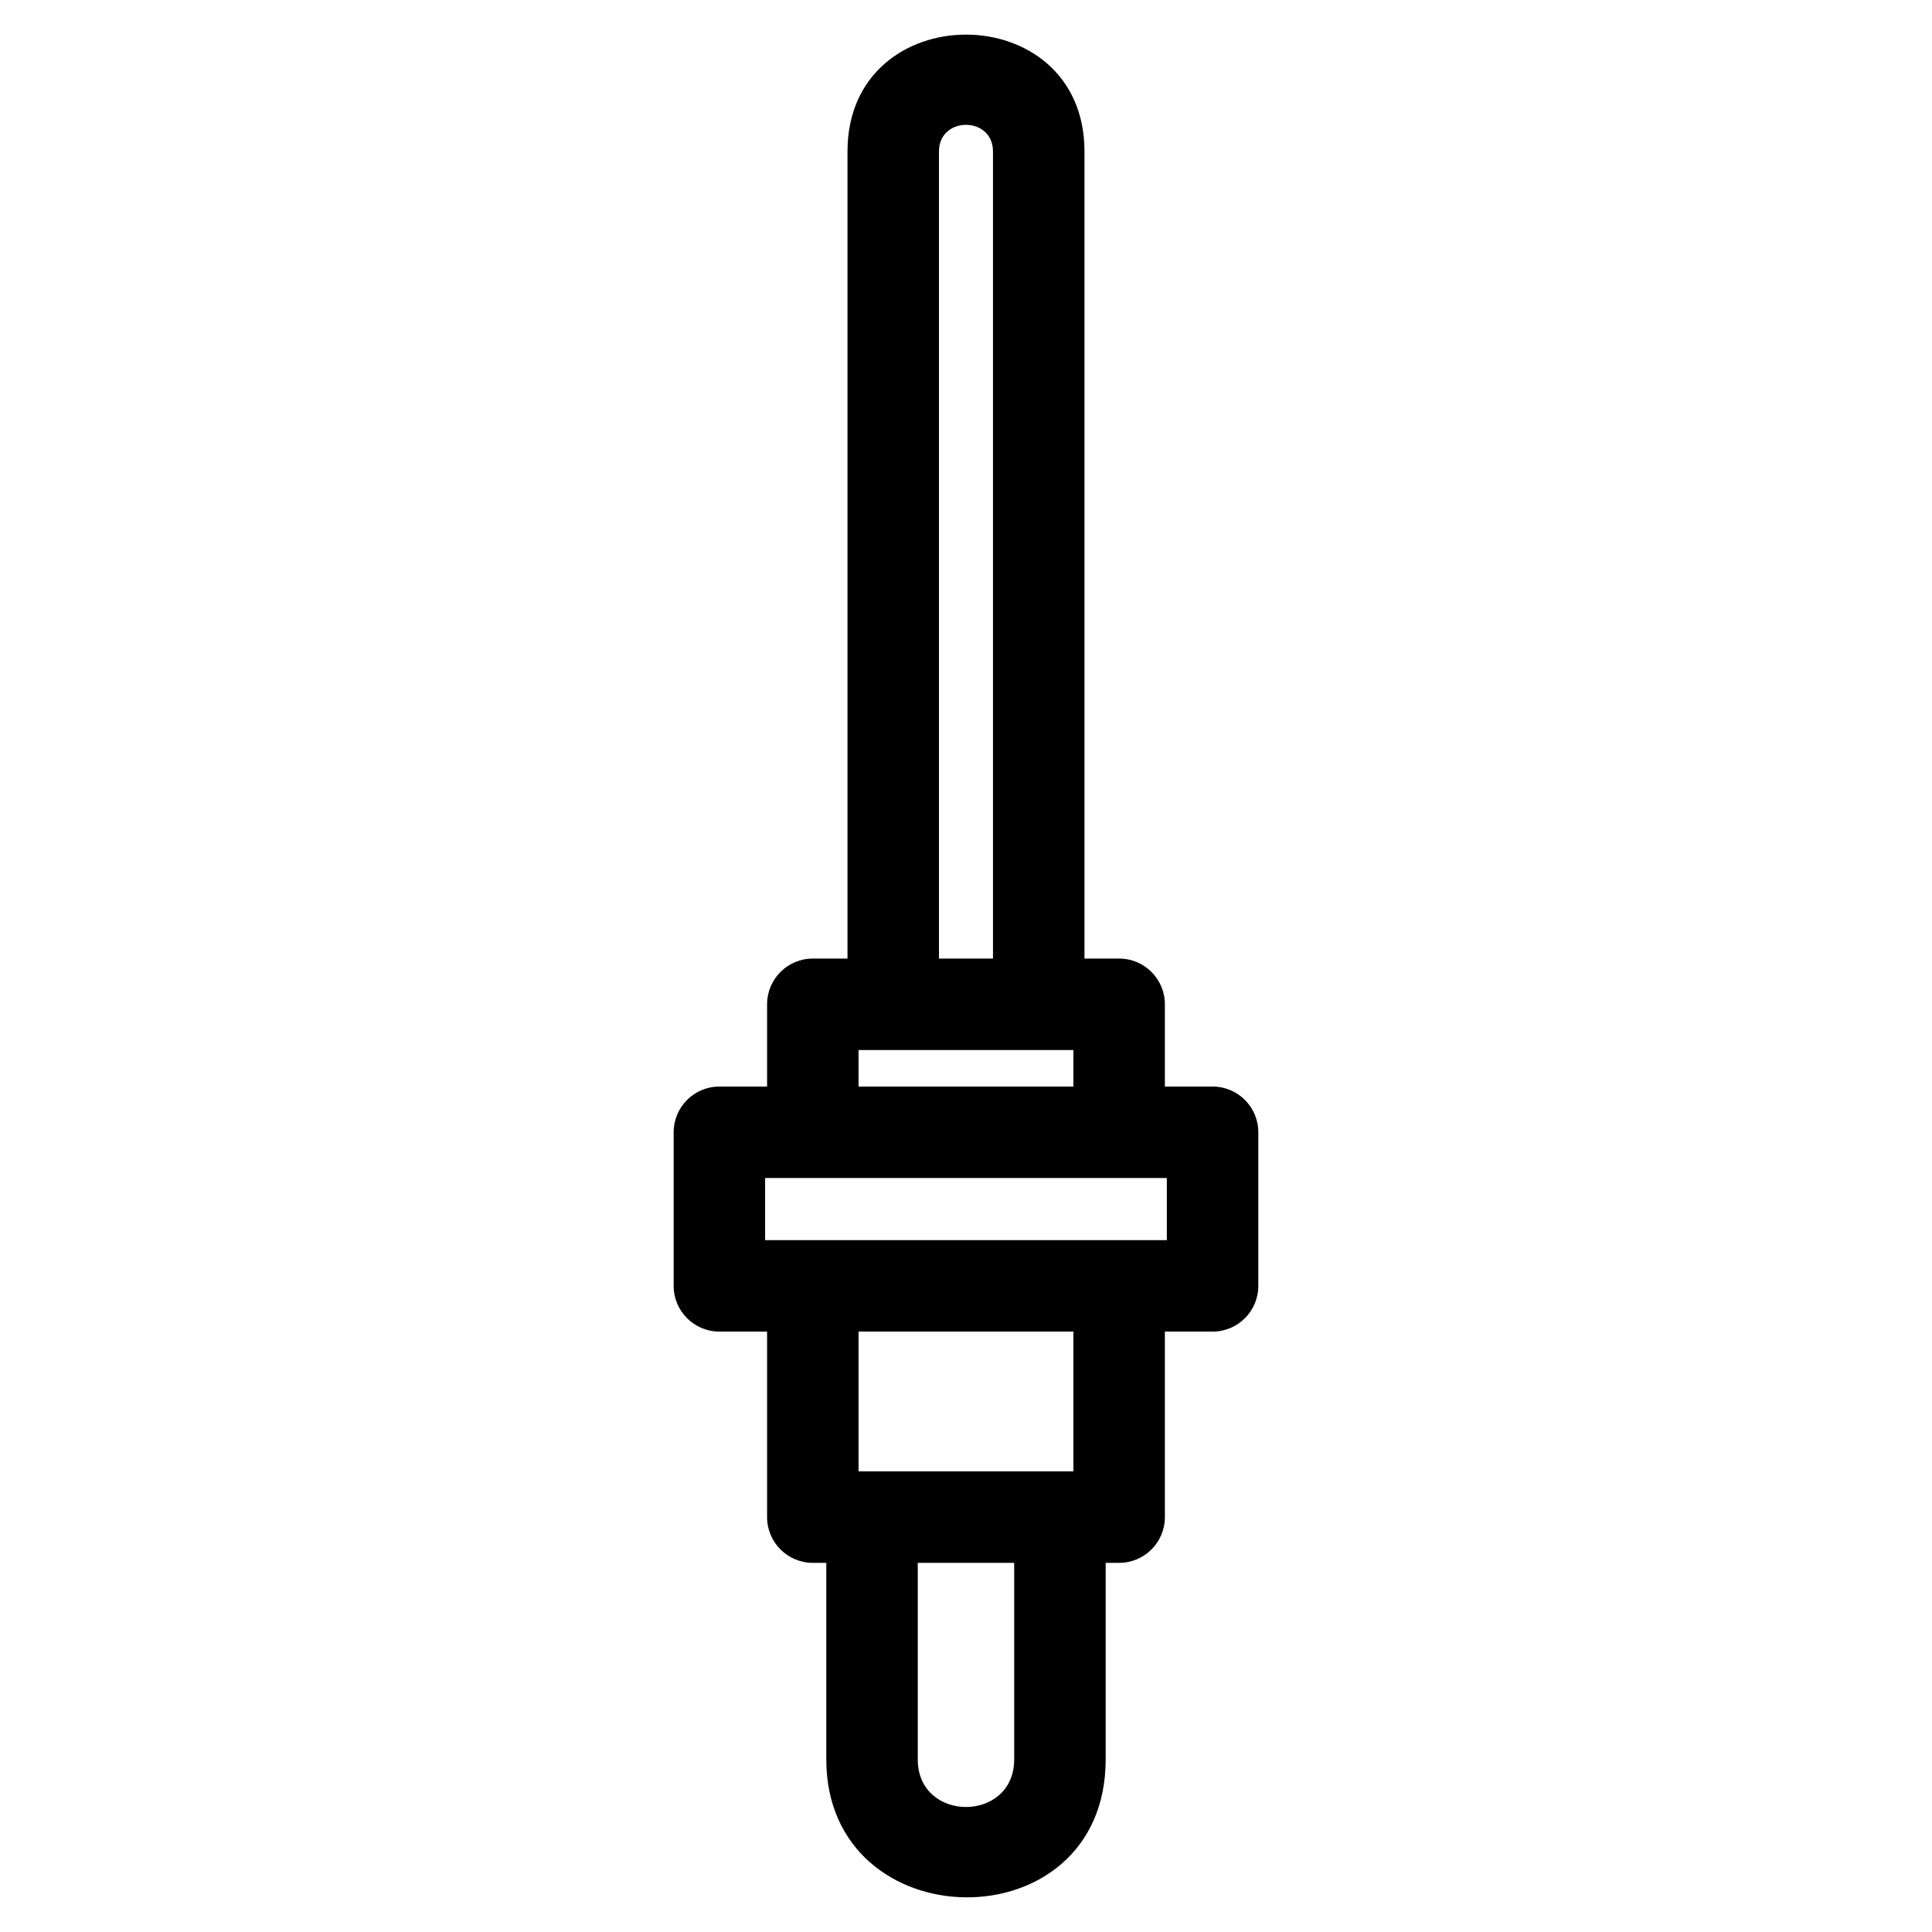
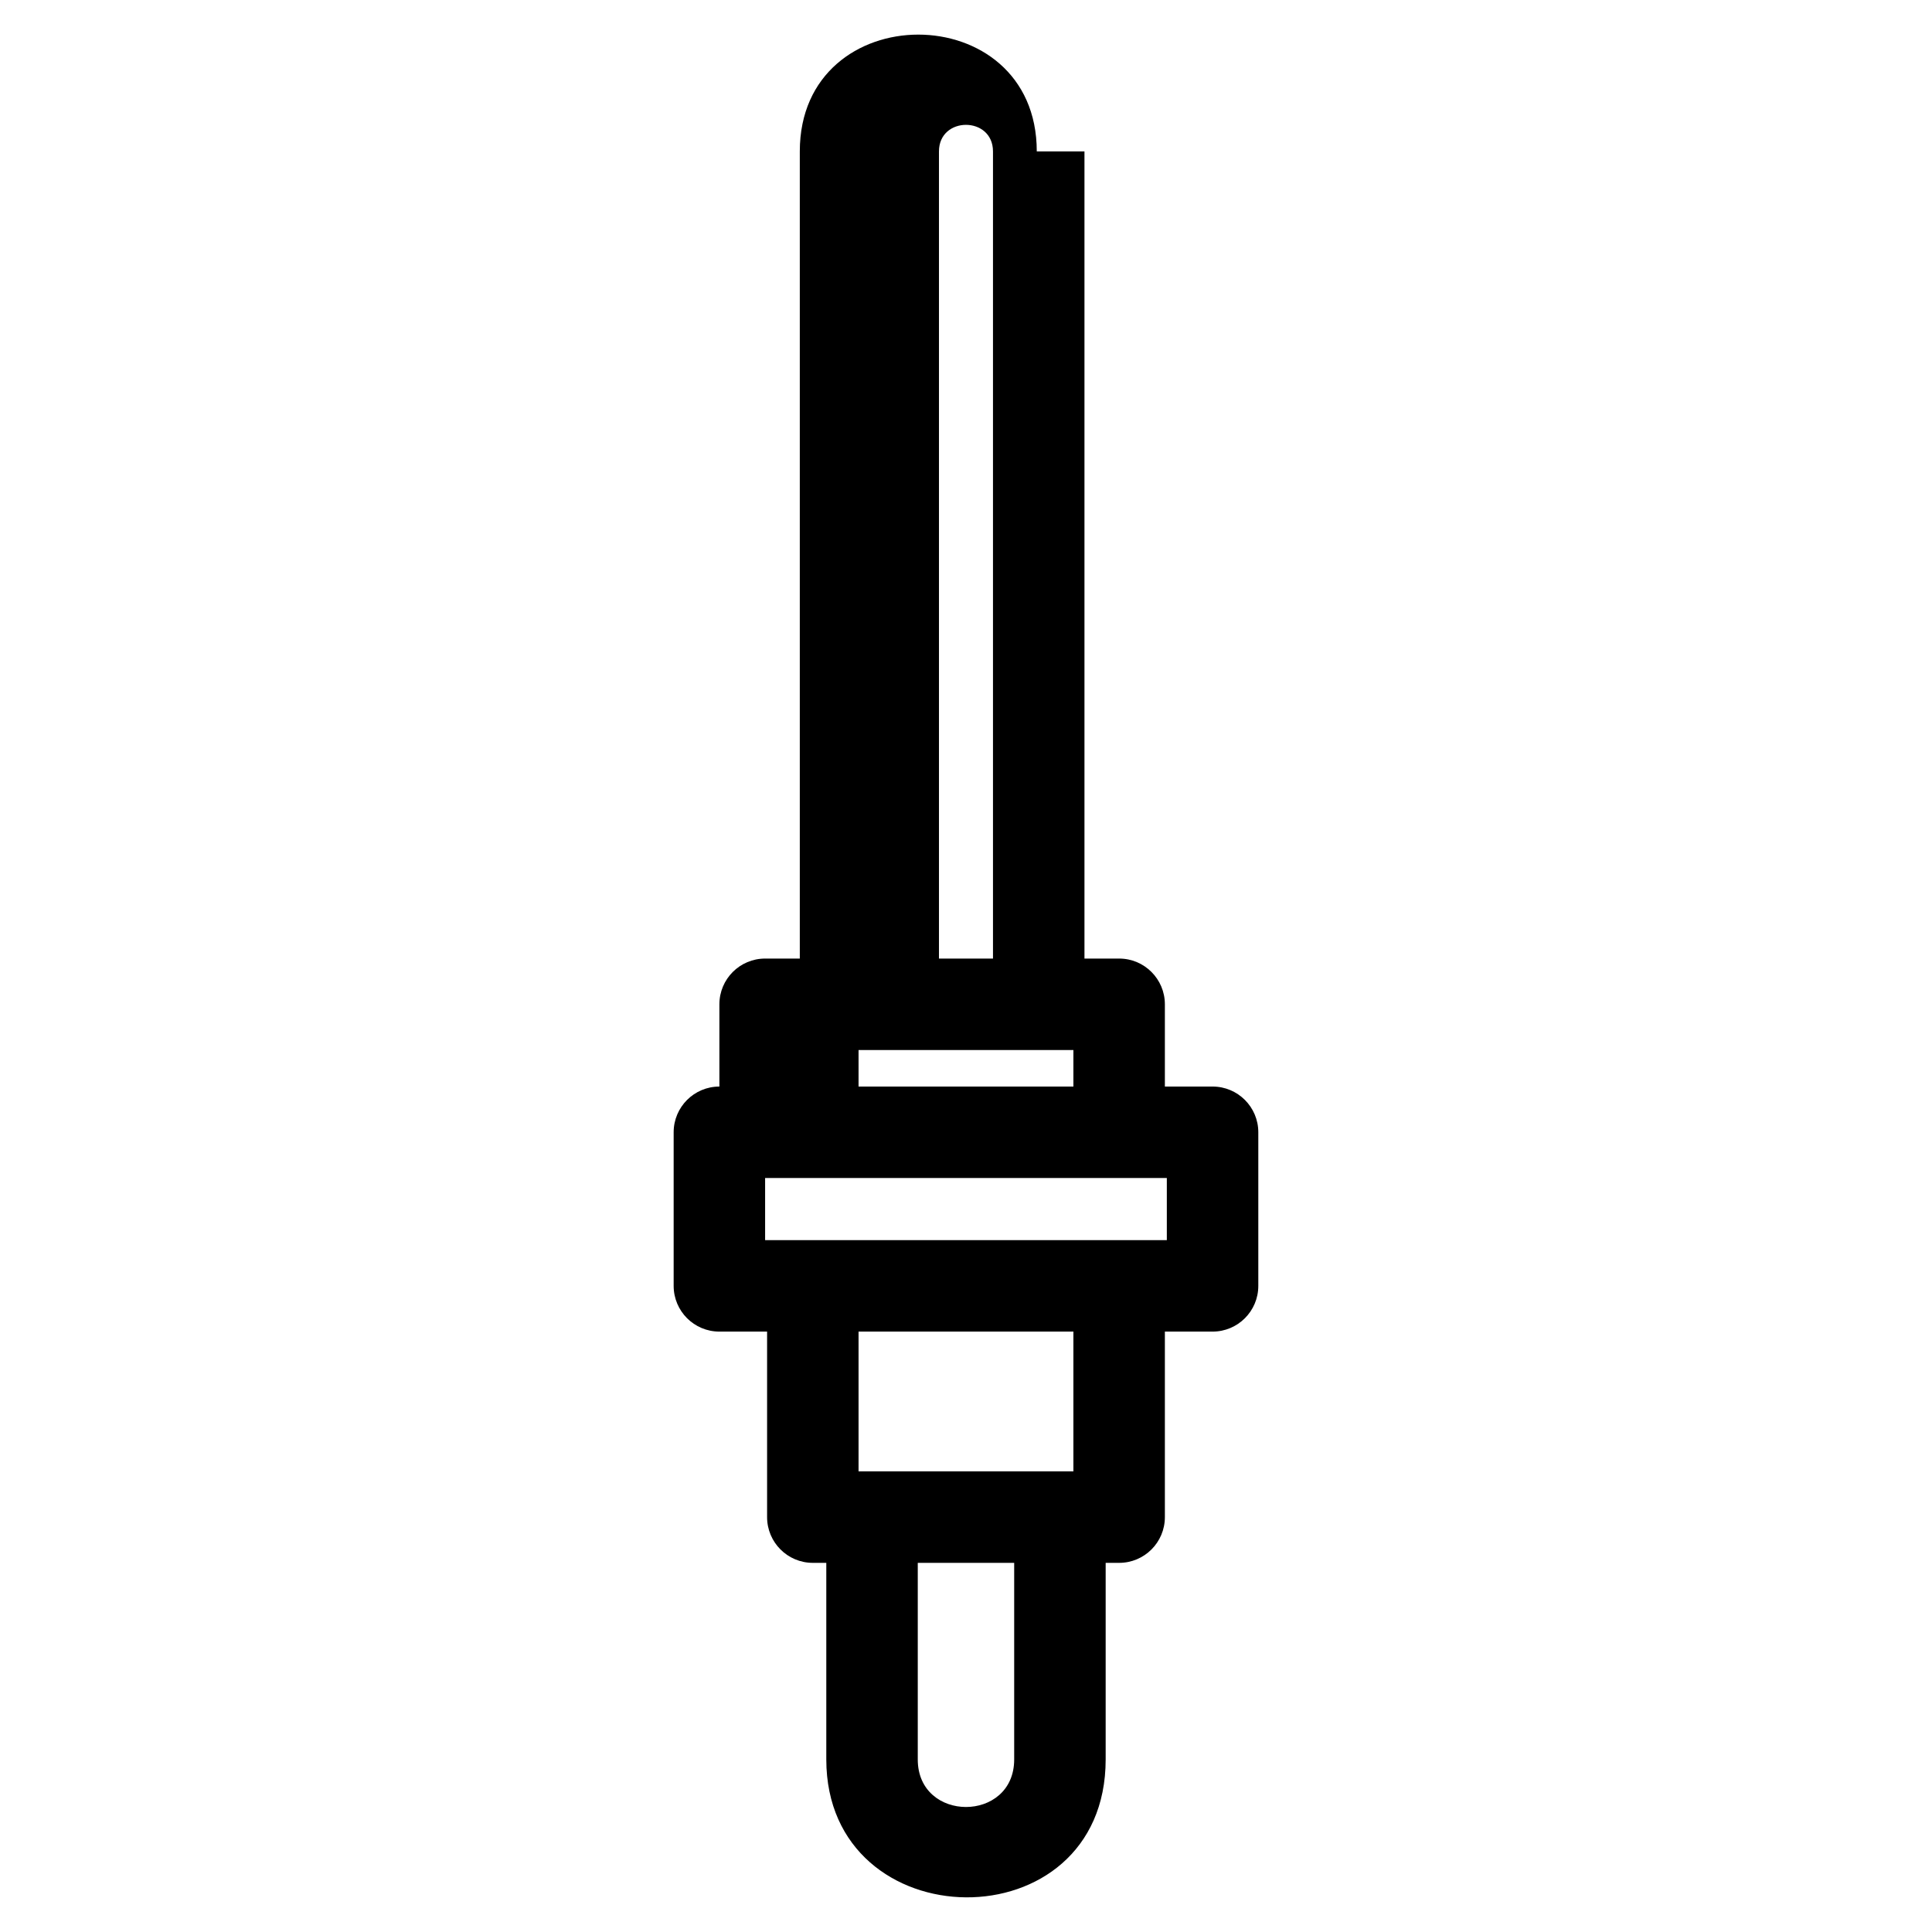
<svg xmlns="http://www.w3.org/2000/svg" fill="#000000" width="800px" height="800px" version="1.1" viewBox="144 144 512 512">
-   <path d="m428.46 533.93v-37.043h-56.934v37.043zm2.934-349.8v213.9h9.188c6.695 0 12.121 5.426 12.121 12.121v21.797h12.641c6.695 0 12.121 5.426 12.121 12.117v40.703c0 6.695-5.426 12.121-12.121 12.121h-12.641v49.164c0 6.695-5.426 12.121-12.121 12.121h-3.57v52.098c0 49.254-74.035 48.199-74.035 0v-52.098h-3.57c-6.695 0-12.121-5.426-12.121-12.121v-49.164h-12.641c-6.695 0-12.121-5.426-12.121-12.121v-40.703c0-6.688 5.426-12.117 12.121-12.117h12.641v-21.797c0-6.695 5.426-12.121 12.121-12.121h9.188v-213.9c0-41.277 62.801-41.277 62.801 0zm-38.559 0v213.9h14.316v-213.9c0-9.391-14.316-9.391-14.316 0zm35.625 247.82v-9.676h-56.934v9.676zm24.762 24.238h-106.46v16.461h106.46zm-40.453 101.99h-25.551v52.098c0 16.793 25.551 16.797 25.551 0z" />
+   <path d="m428.46 533.93v-37.043h-56.934v37.043zm2.934-349.8v213.9h9.188c6.695 0 12.121 5.426 12.121 12.121v21.797h12.641c6.695 0 12.121 5.426 12.121 12.117v40.703c0 6.695-5.426 12.121-12.121 12.121h-12.641v49.164c0 6.695-5.426 12.121-12.121 12.121h-3.57v52.098c0 49.254-74.035 48.199-74.035 0v-52.098h-3.57c-6.695 0-12.121-5.426-12.121-12.121v-49.164h-12.641c-6.695 0-12.121-5.426-12.121-12.121v-40.703c0-6.688 5.426-12.117 12.121-12.117v-21.797c0-6.695 5.426-12.121 12.121-12.121h9.188v-213.9c0-41.277 62.801-41.277 62.801 0zm-38.559 0v213.9h14.316v-213.9c0-9.391-14.316-9.391-14.316 0zm35.625 247.82v-9.676h-56.934v9.676zm24.762 24.238h-106.46v16.461h106.46zm-40.453 101.99h-25.551v52.098c0 16.793 25.551 16.797 25.551 0z" />
</svg>